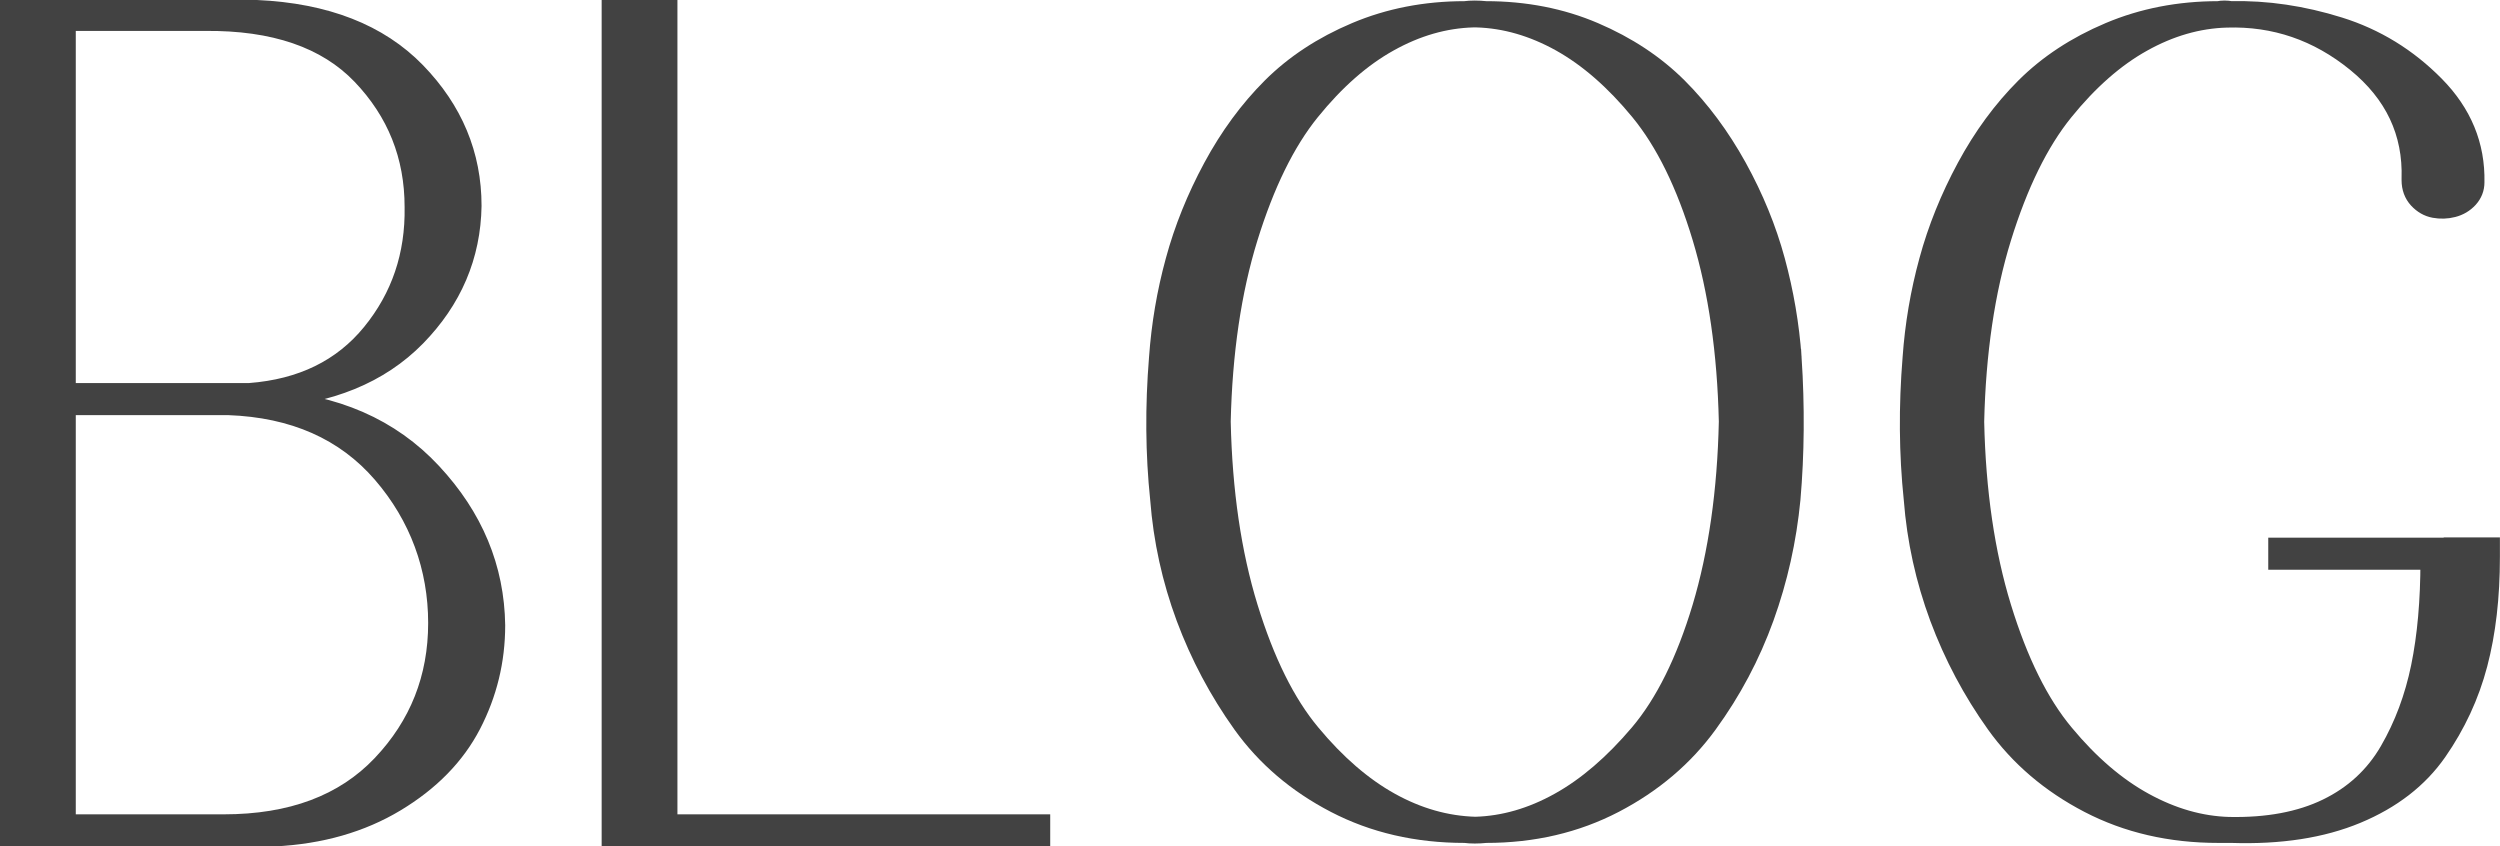
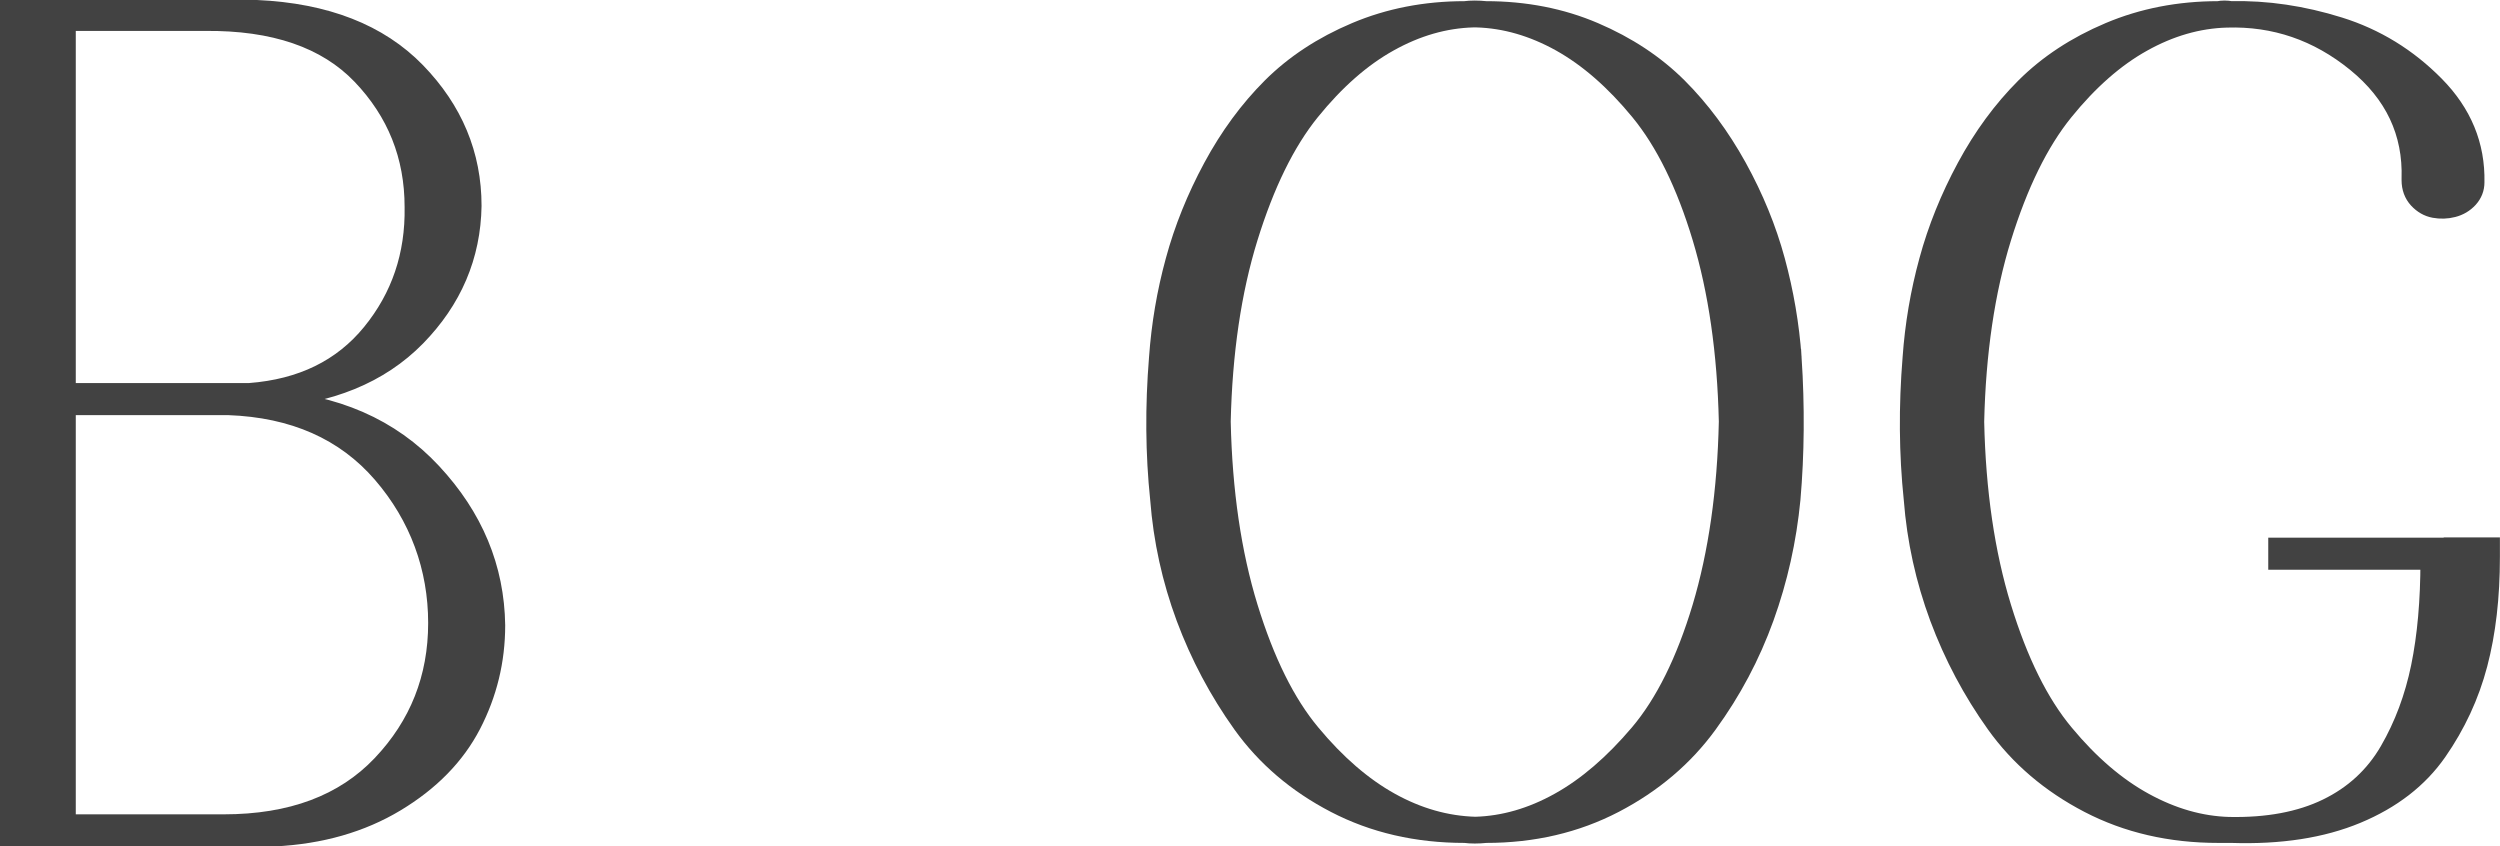
<svg xmlns="http://www.w3.org/2000/svg" id="Réteg_2" data-name="Réteg 2" viewBox="0 0 278.11 94.16">
  <defs>
    <style> .cls-1 { fill: #424242; stroke: #424242; stroke-miterlimit: 10; stroke-width: 2px; } </style>
  </defs>
  <g id="a">
    <g>
      <path class="cls-1" d="m29.48,44.39c7.79.44,14,3.15,18.63,8.13,4.64,4.98,7,10.66,7.09,17.04,0,3.93-.9,7.63-2.69,11.08-1.79,3.45-4.62,6.34-8.46,8.65-3.85,2.32-8.36,3.61-13.52,3.87H1V1h27.56c7.7.35,13.62,2.67,17.78,6.95,4.15,4.28,6.23,9.26,6.23,14.95-.09,5.59-2.17,10.47-6.23,14.62-4.07,4.15-9.69,6.45-16.86,6.88ZM7.43,17.39v26.22h20.34c5.77-.44,10.28-2.64,13.52-6.62,3.24-3.98,4.81-8.63,4.72-13.96,0-5.68-1.95-10.55-5.84-14.62-3.89-4.06-9.69-6.05-17.39-5.97H7.43v14.95Zm17.45,74.2c7.52,0,13.36-2.18,17.52-6.56,4.15-4.37,6.23-9.61,6.23-15.73s-2.06-11.82-6.17-16.58c-4.11-4.76-9.8-7.28-17.06-7.54H7.43v46.41h17.45Z" />
-       <path class="cls-1" d="m74.36,91.59h41.47v1.57h-47.9V1h6.43v90.59Z" />
      <path class="cls-1" d="m199.42,39.81c.35,5.42.31,10.66-.13,15.73-.44,4.54-1.42,8.94-2.95,13.18-1.53,4.24-3.63,8.19-6.3,11.86-2.67,3.67-6.15,6.62-10.43,8.85-4.29,2.23-9.05,3.34-14.3,3.34-.88.09-1.66.09-2.36,0-5.34,0-10.15-1.11-14.44-3.34-4.29-2.23-7.74-5.18-10.37-8.85-2.62-3.67-4.72-7.62-6.3-11.86-1.57-4.24-2.54-8.63-2.89-13.18-.53-5.07-.57-10.31-.13-15.73.26-3.67.87-7.28,1.84-10.82.96-3.54,2.36-7.01,4.2-10.42,1.84-3.41,4.02-6.38,6.56-8.92,2.54-2.53,5.66-4.59,9.38-6.16,3.72-1.57,7.76-2.36,12.14-2.36.7-.09,1.49-.09,2.36,0,4.37,0,8.4.79,12.07,2.36,3.67,1.57,6.78,3.63,9.32,6.16,2.54,2.54,4.74,5.51,6.63,8.92,1.88,3.41,3.3,6.88,4.26,10.42.96,3.54,1.58,7.14,1.84,10.82Zm-35.3,52.05c3.15-.09,6.25-.98,9.32-2.69,3.06-1.7,6.01-4.24,8.86-7.6,2.84-3.36,5.16-8.04,6.96-14.03,1.79-5.99,2.78-12.87,2.95-20.65-.18-7.69-1.16-14.51-2.95-20.45-1.79-5.94-4.09-10.62-6.89-14.03-2.8-3.41-5.73-5.96-8.79-7.67-3.06-1.7-6.17-2.6-9.32-2.69h-.39c-3.15.09-6.26.98-9.32,2.69-3.06,1.7-5.97,4.26-8.73,7.67-2.76,3.41-5.05,8.09-6.89,14.03-1.84,5.94-2.84,12.76-3.02,20.45.17,7.78,1.18,14.66,3.02,20.65,1.84,5.99,4.15,10.67,6.96,14.03,2.8,3.37,5.73,5.9,8.79,7.6,3.06,1.7,6.21,2.6,9.45,2.69Z" />
      <path class="cls-1" d="m272.38,60.78h4.72v1.18c0,4.46-.46,8.44-1.38,11.93-.92,3.5-2.43,6.75-4.53,9.77-2.1,3.01-5.1,5.33-8.99,6.95-3.89,1.62-8.55,2.34-13.98,2.16h-1.44c-5.34,0-10.15-1.11-14.44-3.34-4.29-2.23-7.74-5.18-10.37-8.85-2.62-3.67-4.72-7.62-6.3-11.86-1.57-4.24-2.54-8.63-2.89-13.18-.53-5.07-.57-10.31-.13-15.73.26-3.67.87-7.28,1.84-10.82.96-3.54,2.36-7.01,4.2-10.42,1.84-3.41,4.02-6.38,6.56-8.92,2.54-2.53,5.66-4.59,9.38-6.16,3.72-1.57,7.76-2.36,12.14-2.36.44-.09.92-.09,1.44,0,3.94-.09,7.94.5,12.01,1.77,4.07,1.27,7.63,3.45,10.7,6.56,3.06,3.1,4.55,6.71,4.46,10.82,0,.7-.24,1.31-.72,1.84-.48.52-1.07.87-1.77,1.05-.7.18-1.4.2-2.1.07-.7-.13-1.31-.48-1.84-1.05-.52-.57-.79-1.29-.79-2.16v-.13c.17-5.16-1.86-9.46-6.1-12.91-4.24-3.45-9.03-5.09-14.37-4.92-3.15.09-6.26.98-9.32,2.69-3.06,1.7-5.97,4.26-8.73,7.67-2.76,3.41-5.05,8.09-6.89,14.03-1.84,5.94-2.84,12.76-3.02,20.45.17,7.78,1.18,14.66,3.02,20.65,1.84,5.99,4.15,10.67,6.96,14.03,2.8,3.37,5.75,5.9,8.86,7.6,3.1,1.7,6.23,2.6,9.38,2.69,4.29.09,7.92-.59,10.89-2.03,2.97-1.44,5.27-3.56,6.89-6.36,1.62-2.8,2.78-5.9,3.48-9.31.7-3.41,1.05-7.34,1.05-11.8h-16.93v-1.57h19.03Z" />
    </g>
  </g>
</svg>